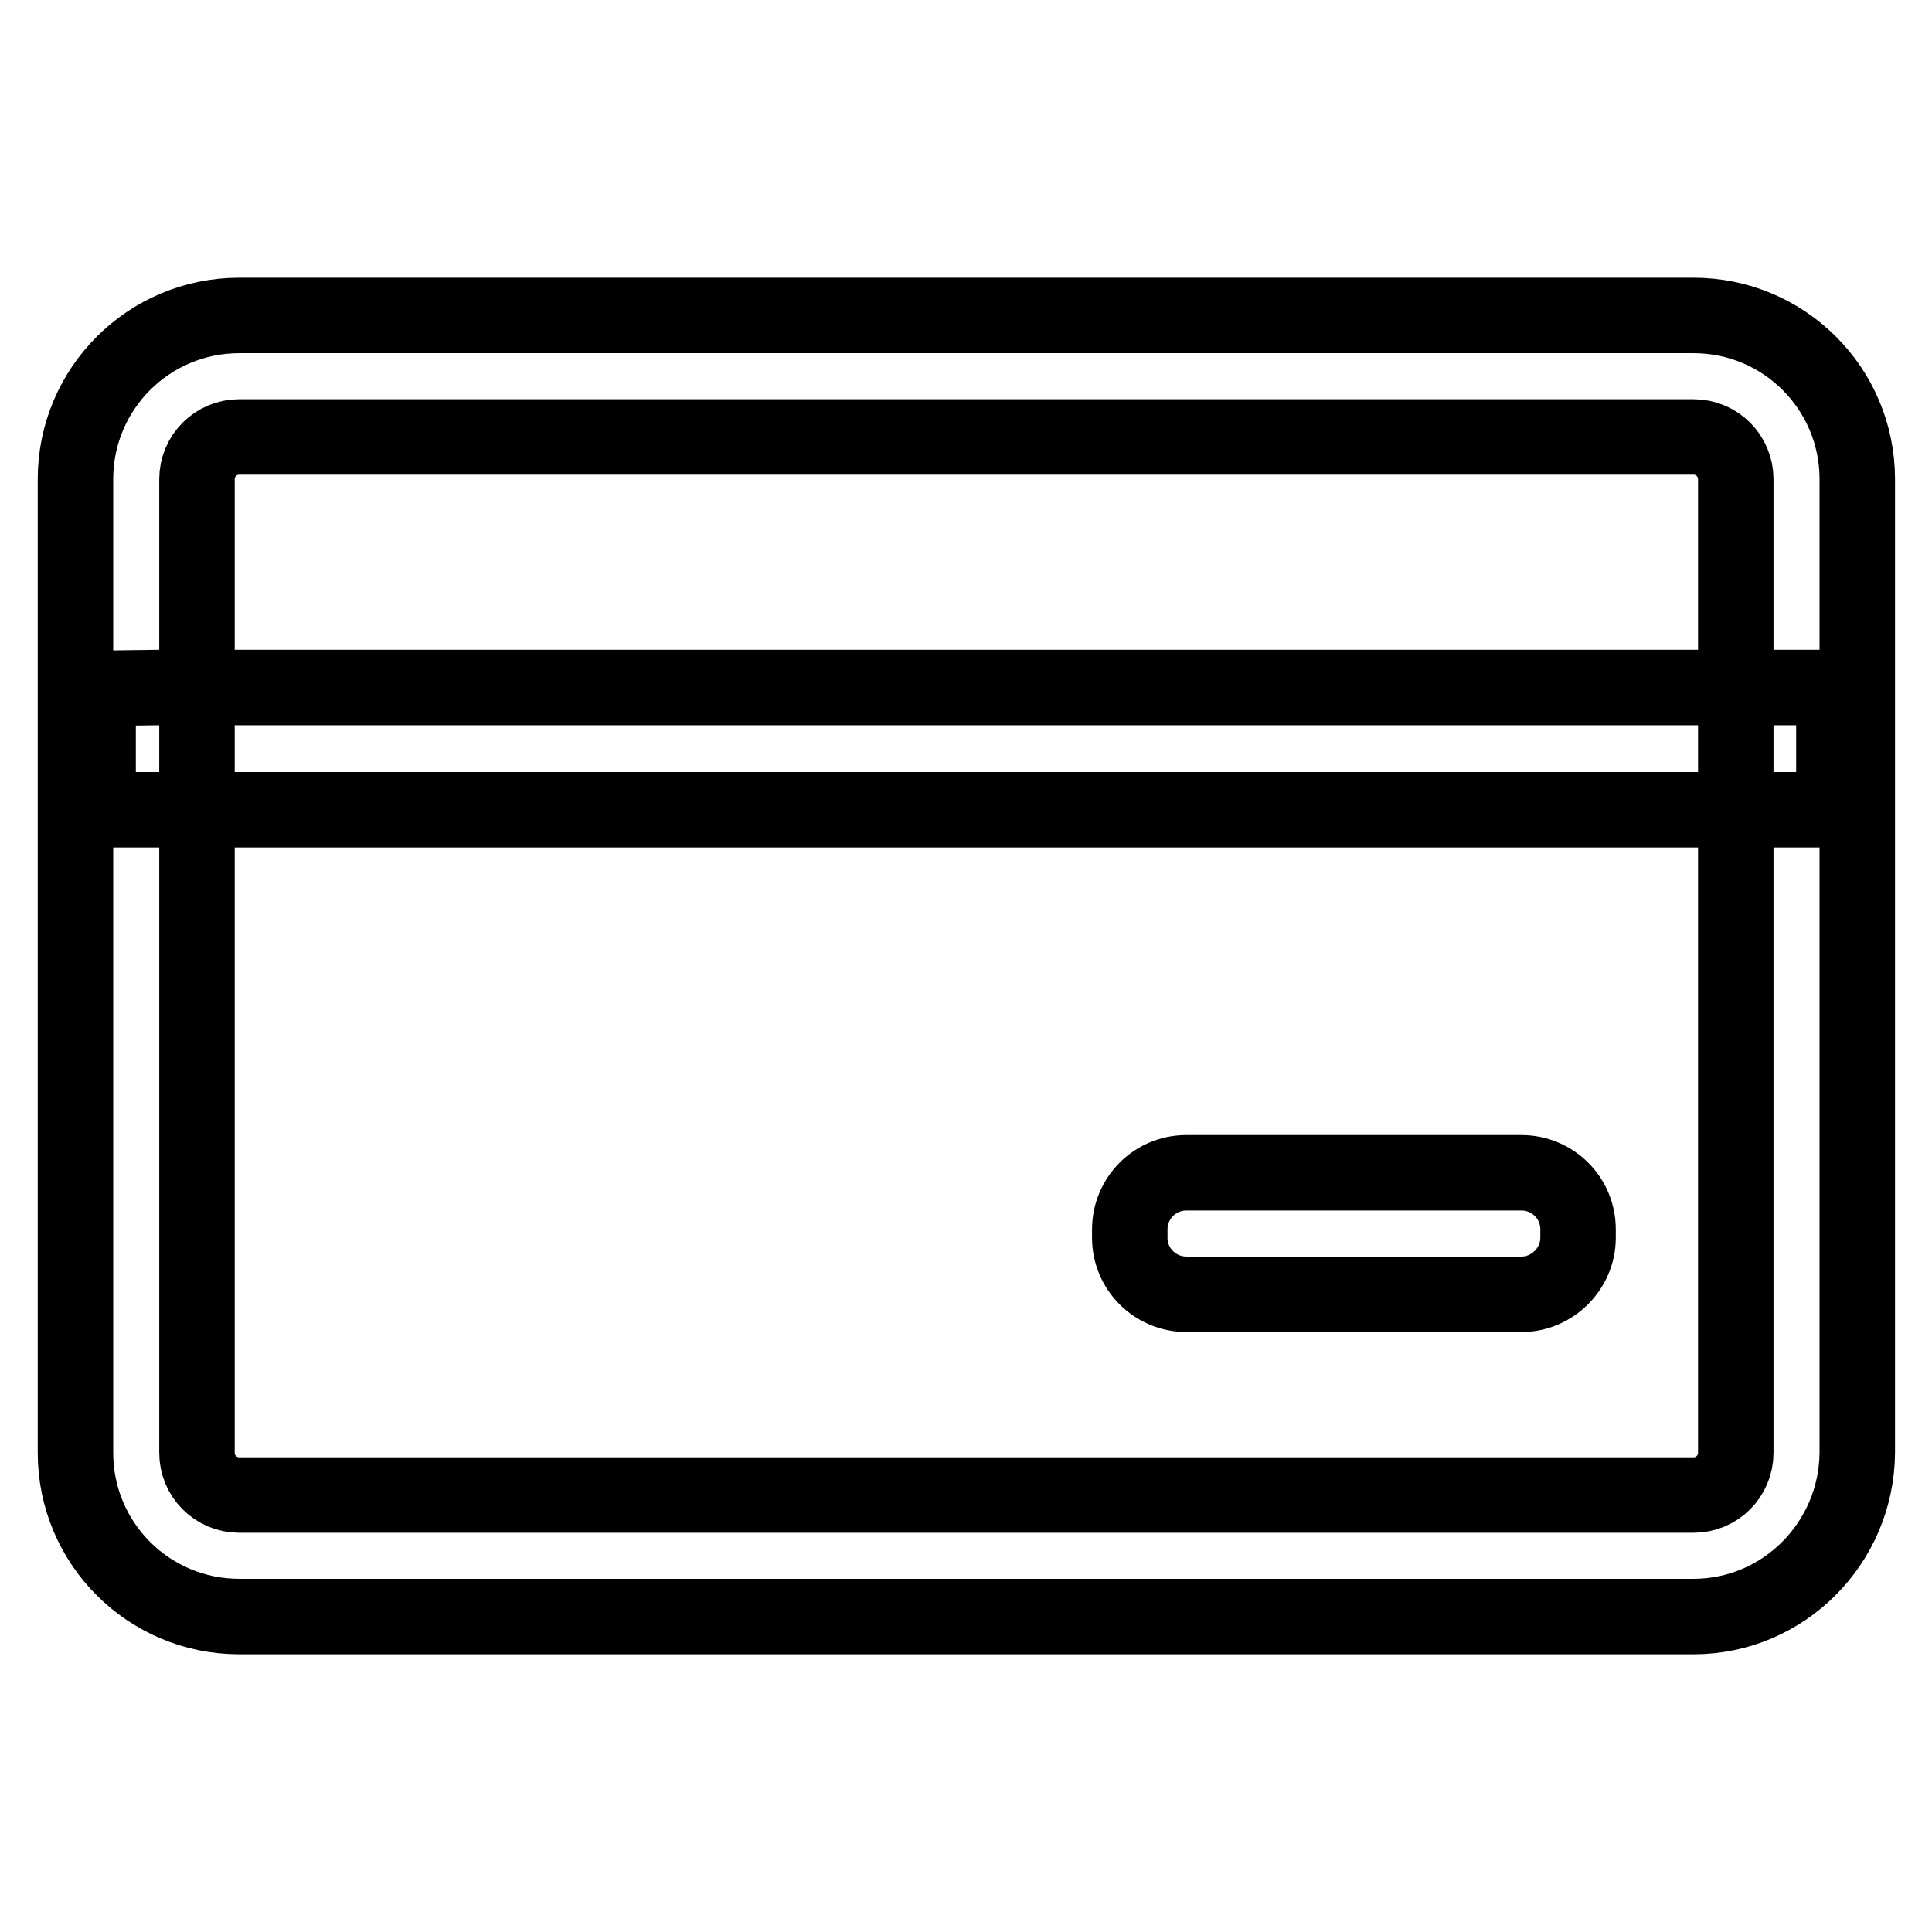
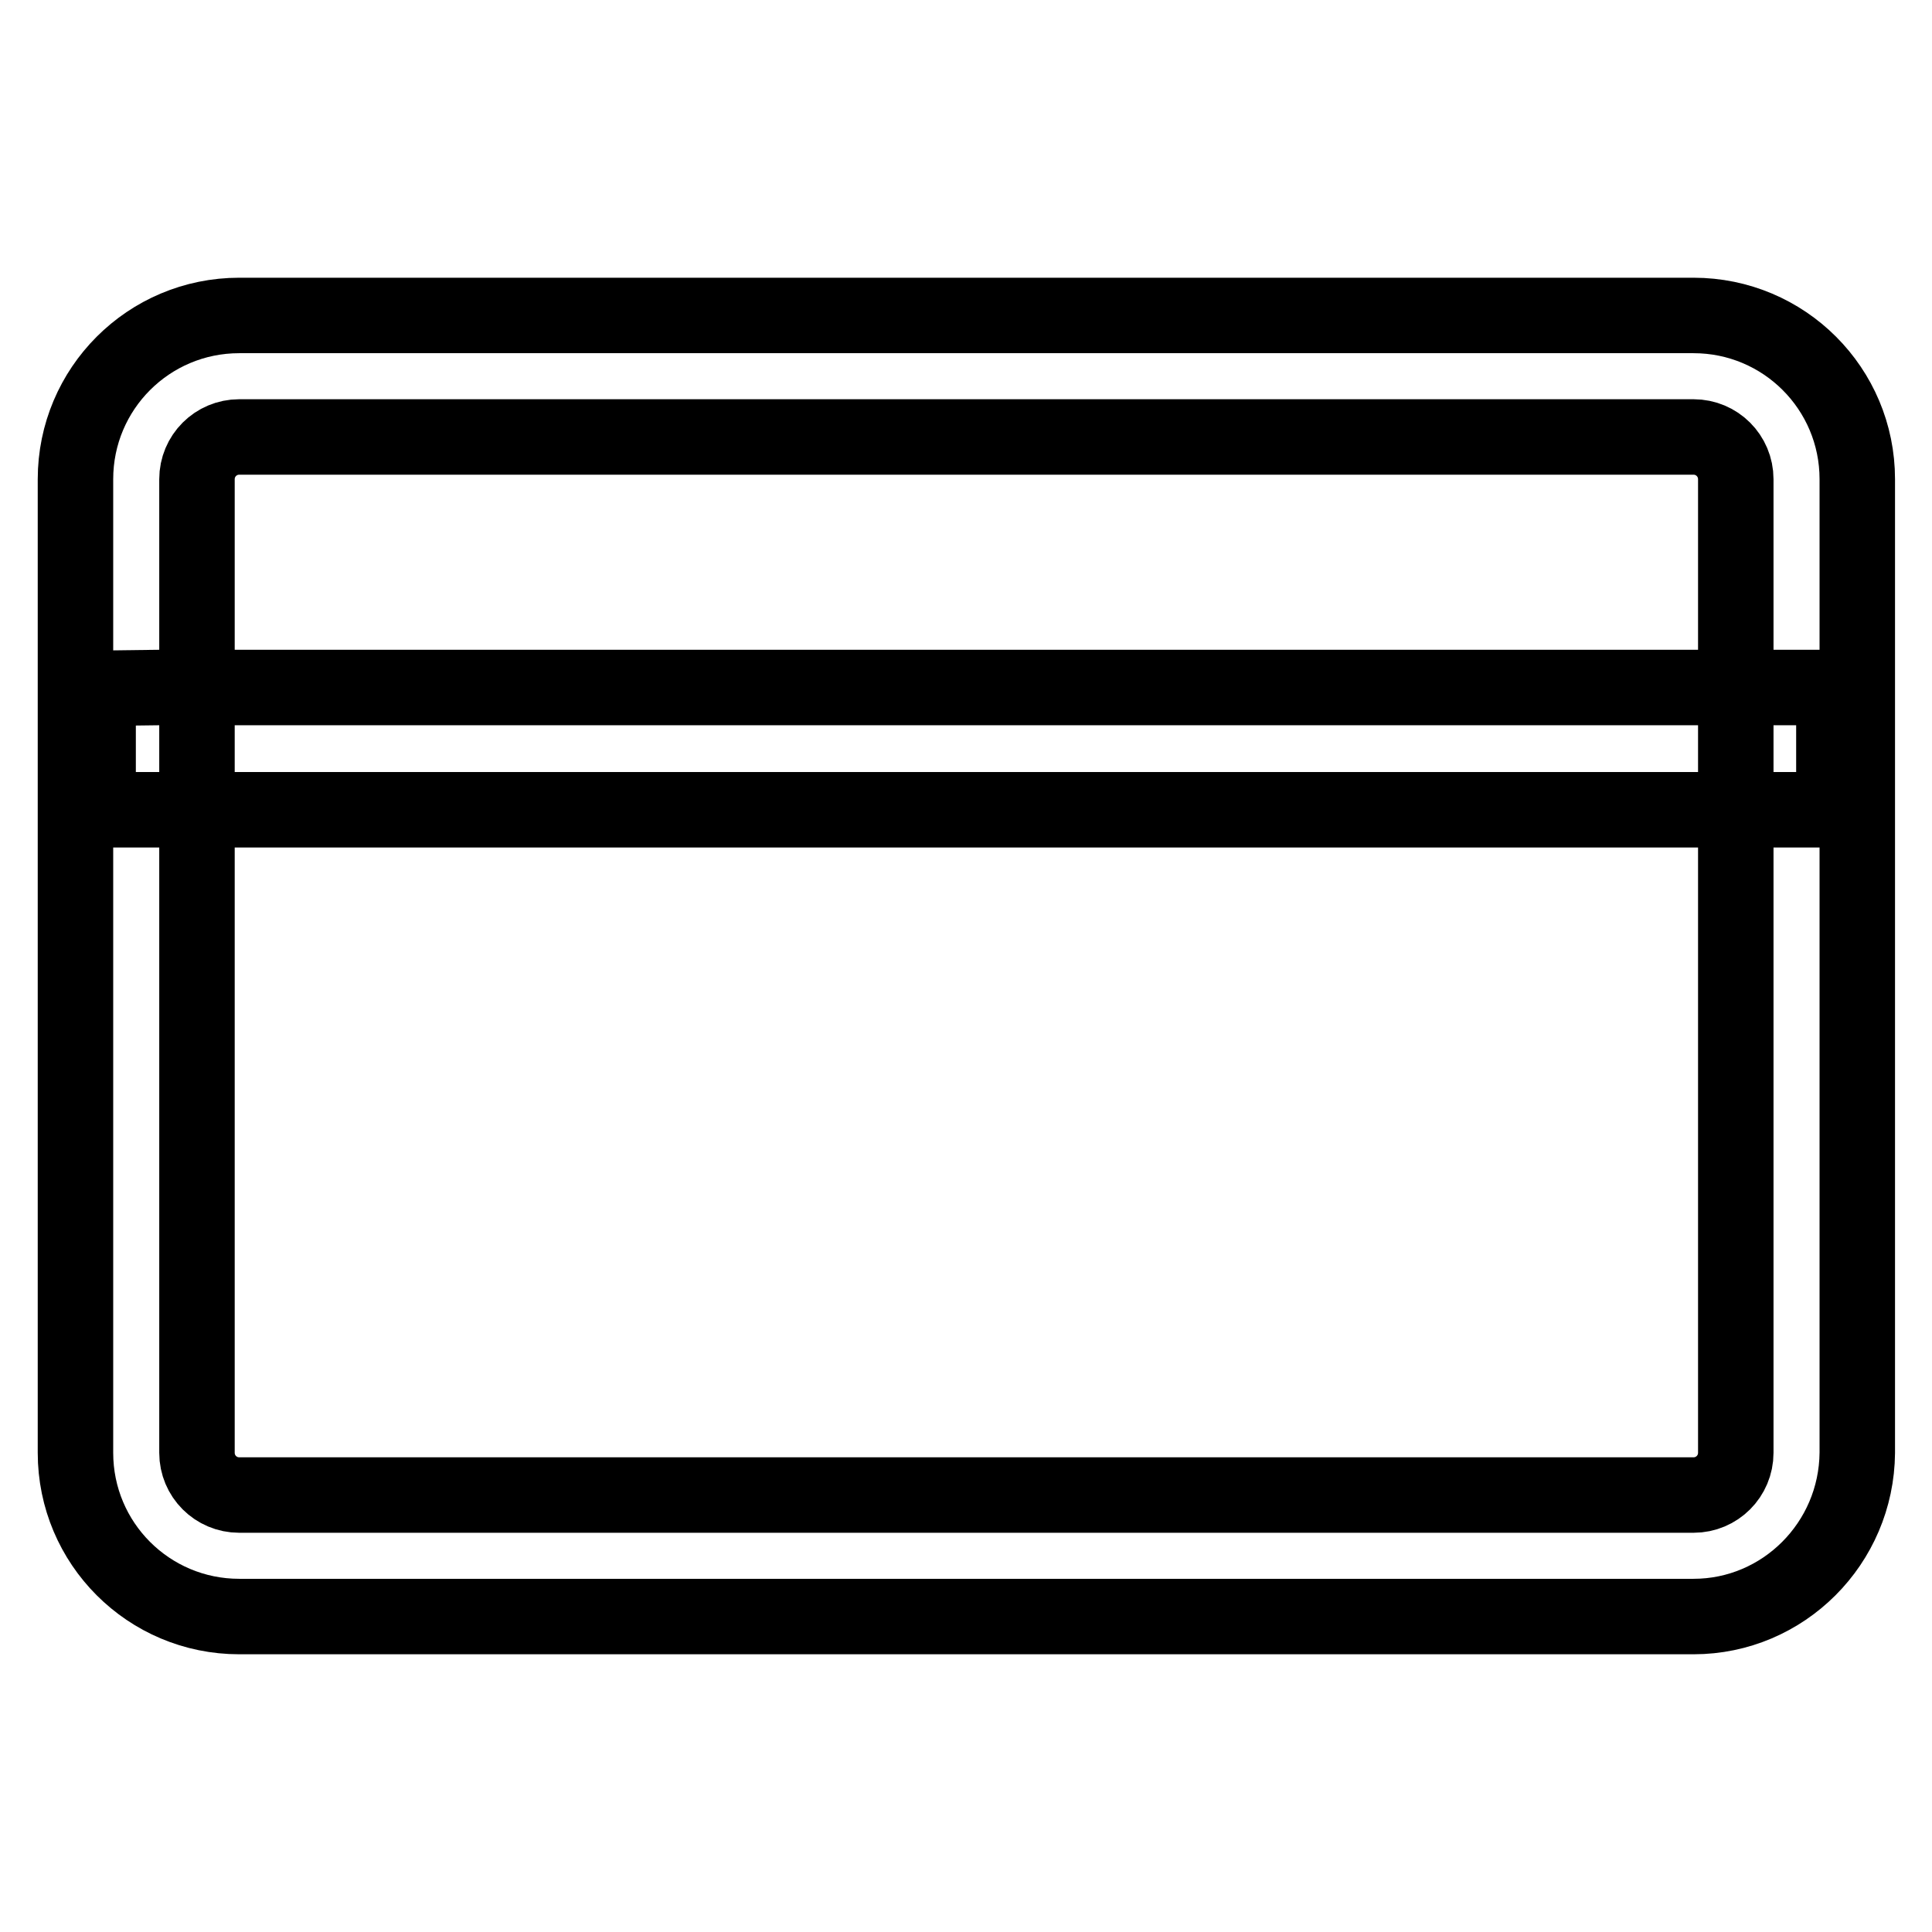
<svg xmlns="http://www.w3.org/2000/svg" version="1.1" x="0px" y="0px" viewBox="0 0 256 256" enable-background="new 0 0 256 256" xml:space="preserve">
  <g>
    <path stroke-width="10" fill-opacity="0" stroke="#000000" d="M224.4,214.2H31.7c-12,0-21.7-9.7-21.7-21.7v-129c0-12,9.7-21.7,21.7-21.7h192.7c12,0,21.7,9.7,21.7,21.7 v129C246,204.5,236.3,214.2,224.4,214.2L224.4,214.2z M31.7,57.9c-3.1,0-5.6,2.5-5.6,5.6v129c0,3.1,2.5,5.6,5.6,5.6h192.7 c3.1,0,5.6-2.5,5.6-5.6v-129c0-3.1-2.5-5.6-5.6-5.6L31.7,57.9L31.7,57.9z" />
    <path stroke-width="10" fill-opacity="0" stroke="#000000" d="M243,107.3H13V91.2l8-0.1h222V107.3z" />
-     <path stroke-width="10" fill-opacity="0" stroke="#000000" d="M201.6,171.5h-44.4c-4.1,0-7.5-3.3-7.5-7.5v-1.1c0-4.1,3.3-7.5,7.5-7.5h44.4c4.1,0,7.5,3.3,7.5,7.5v1.1 C209.1,168.1,205.7,171.5,201.6,171.5L201.6,171.5z" />
  </g>
</svg>